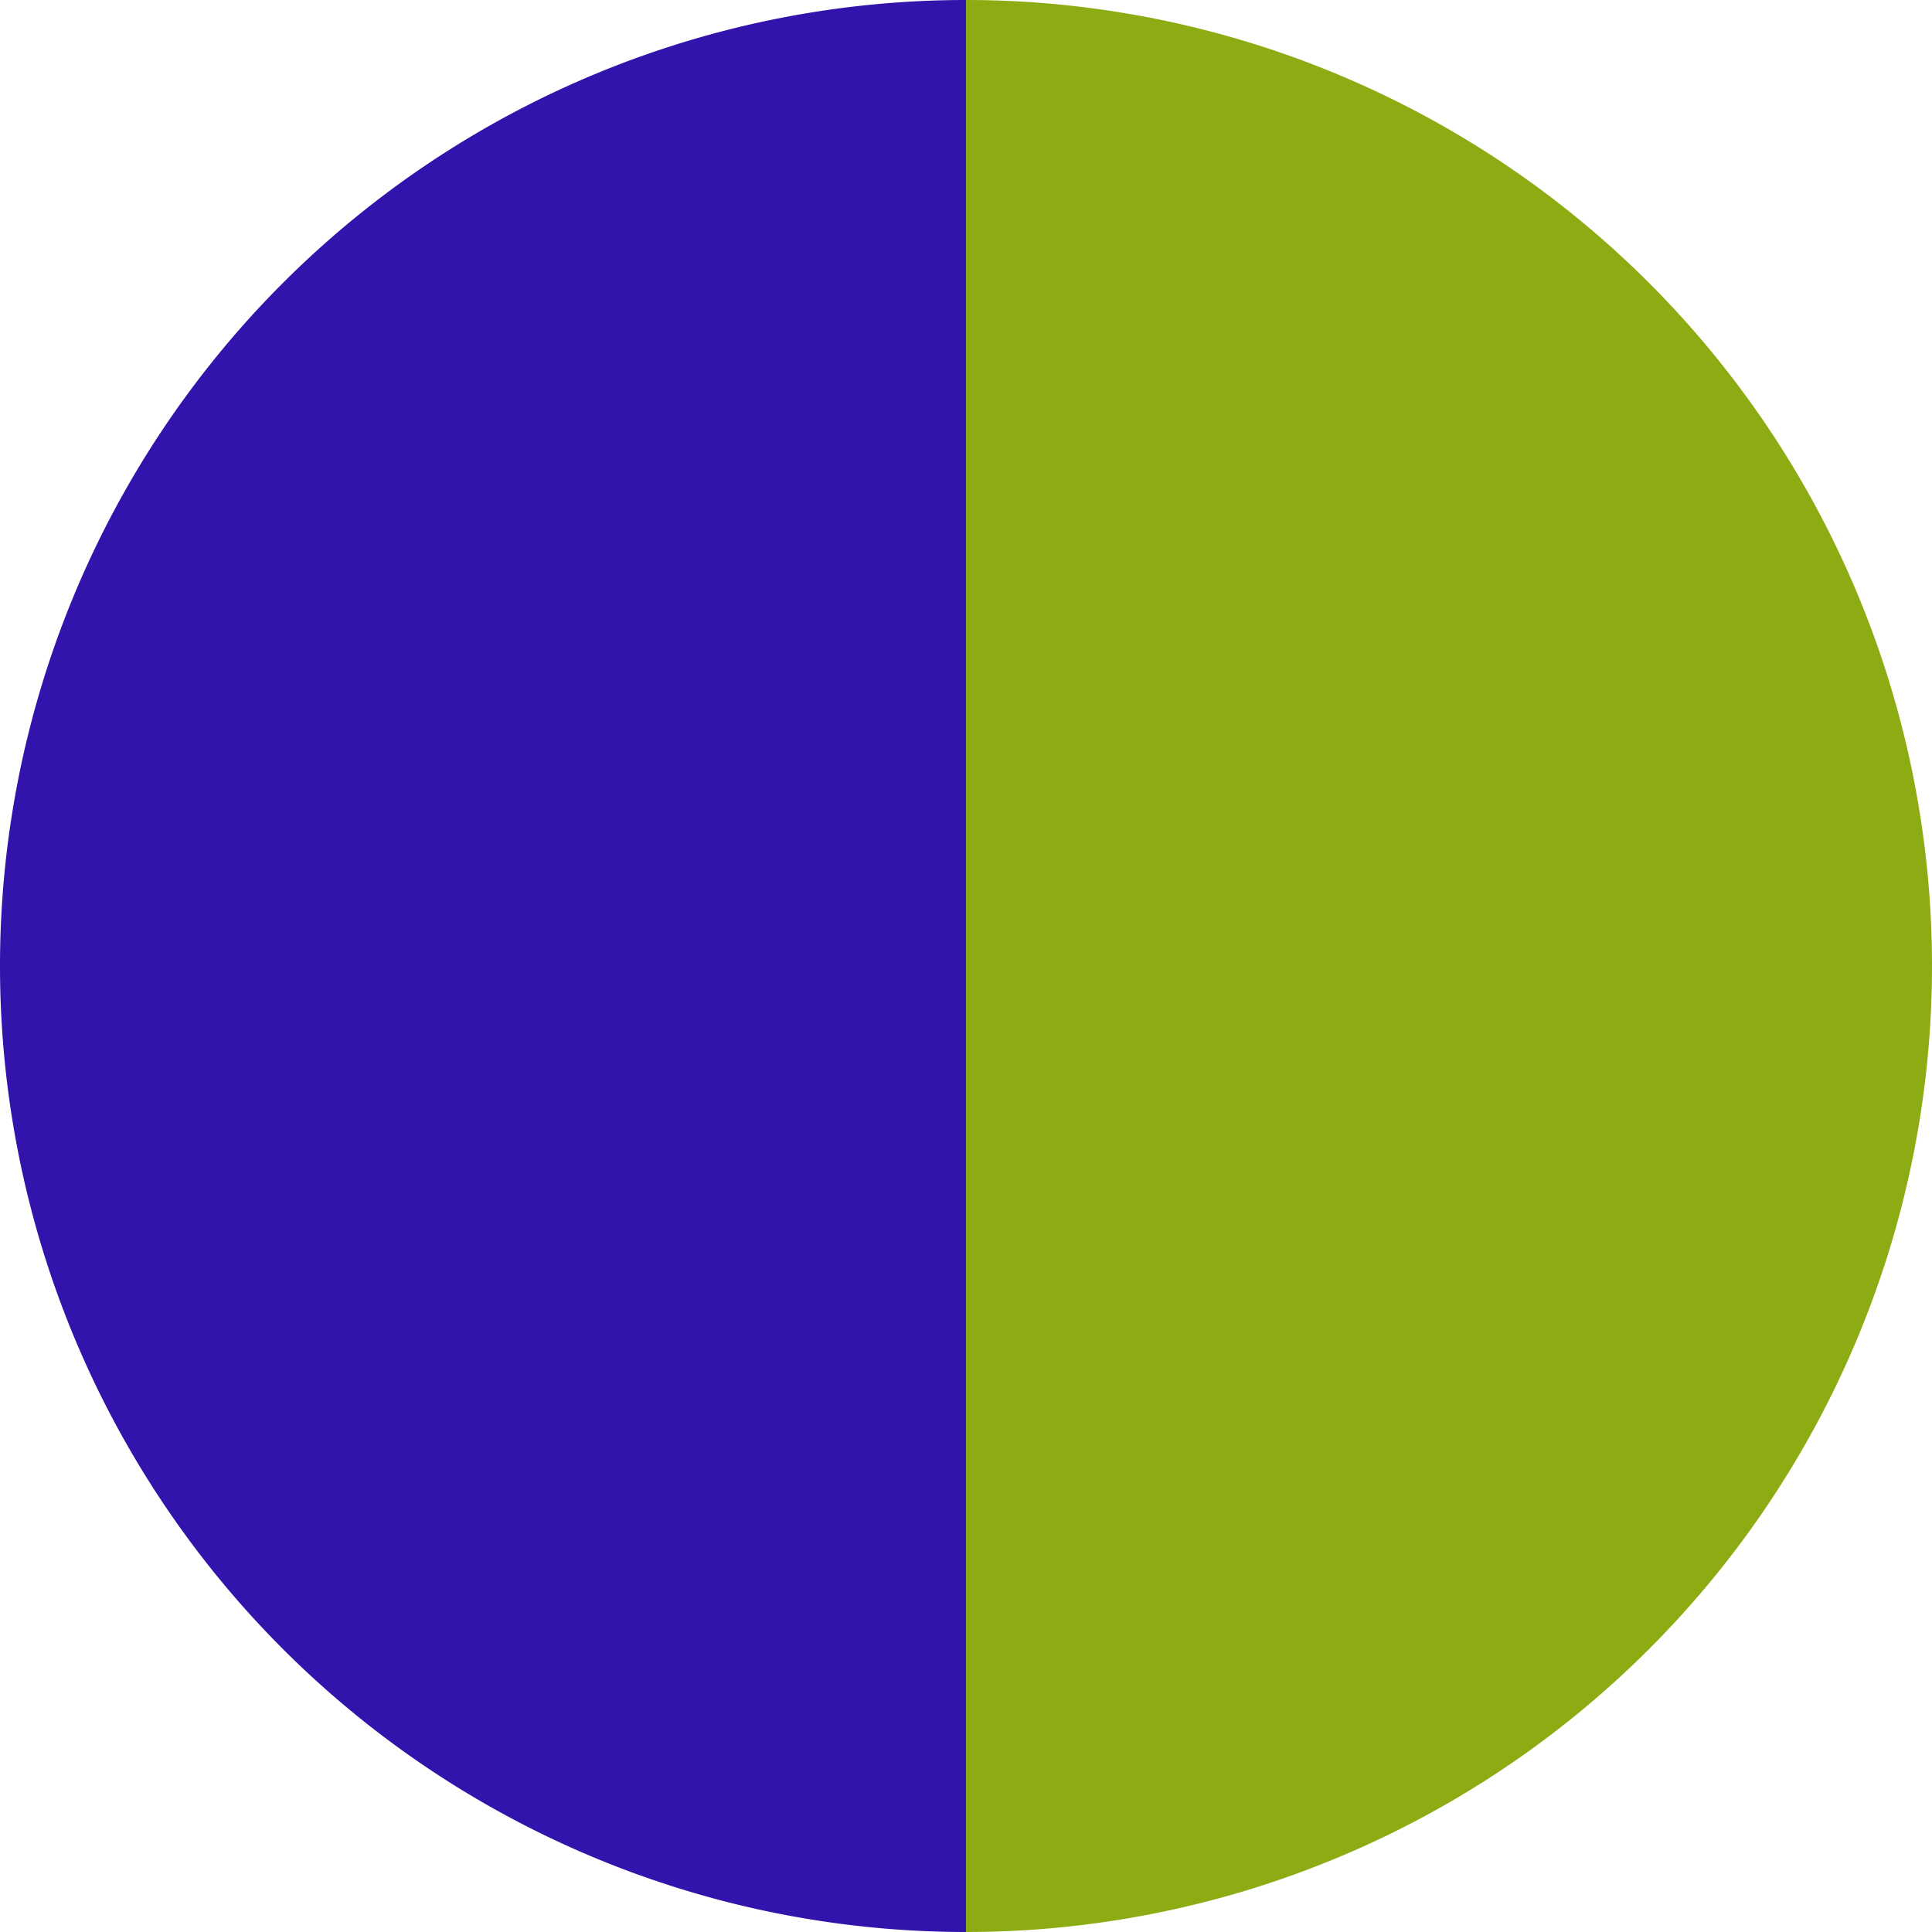
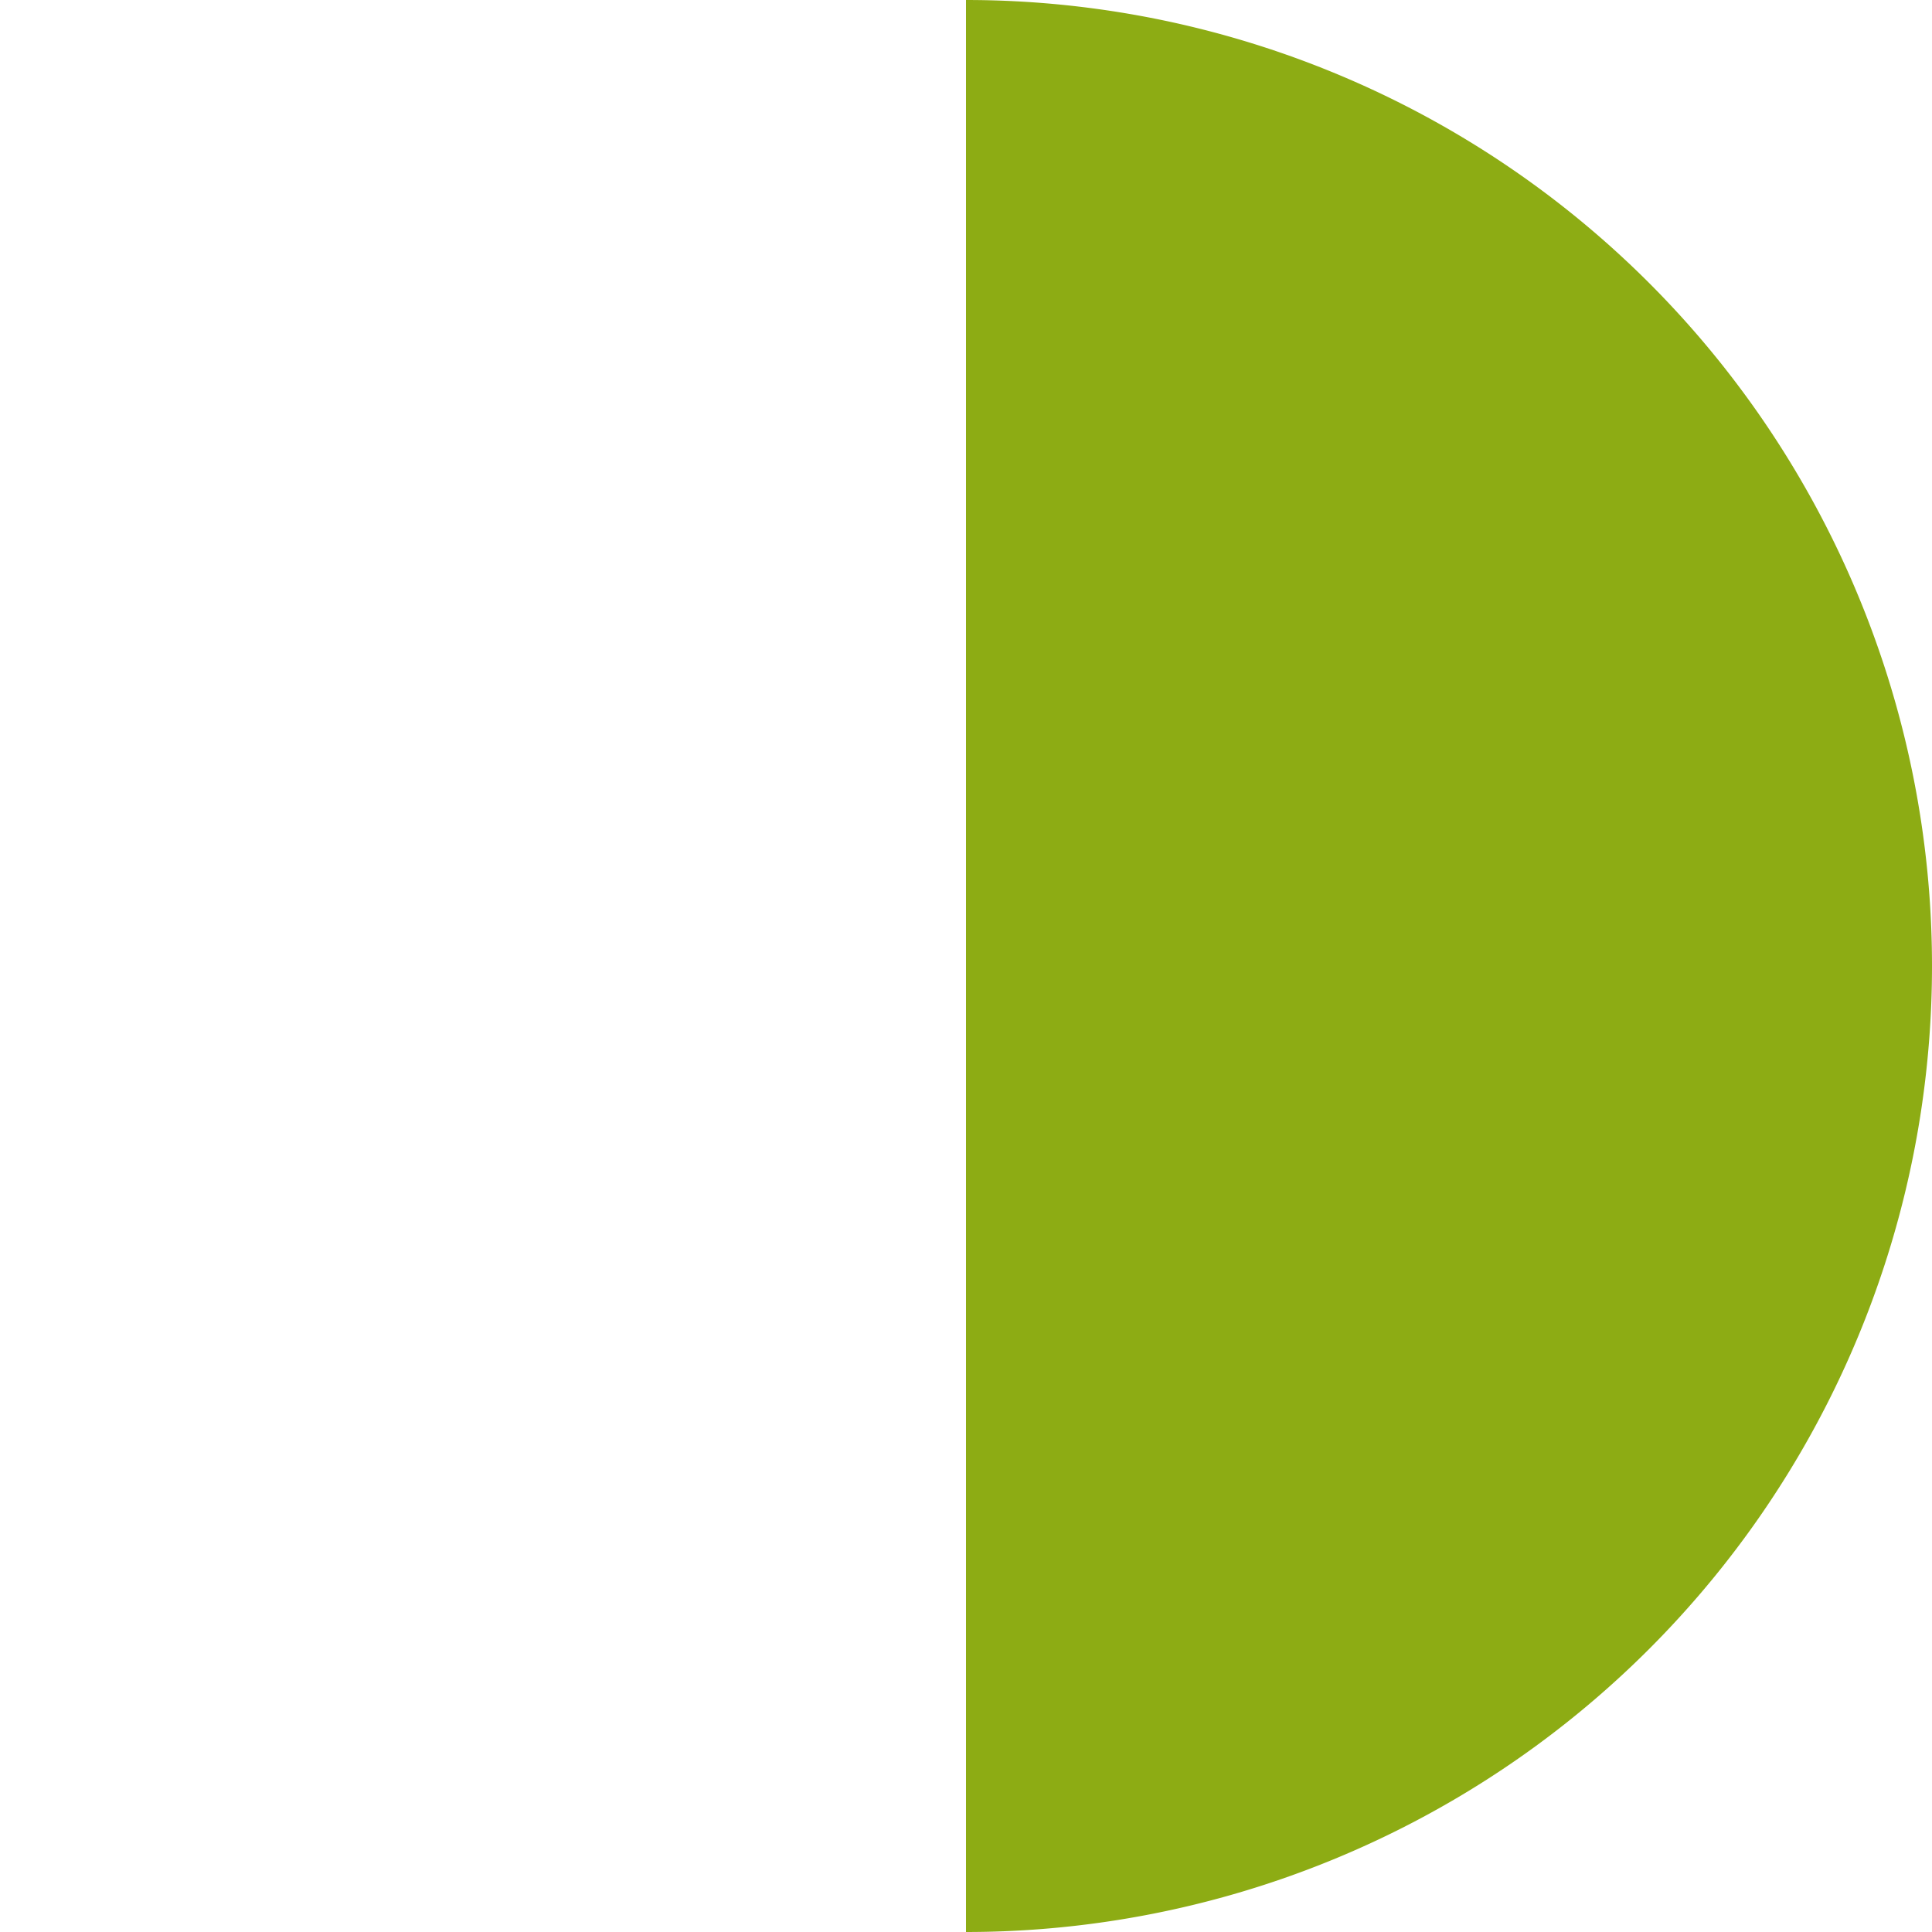
<svg xmlns="http://www.w3.org/2000/svg" width="500" height="500" viewBox="-1 -1 2 2">
  <path d="M 0 -1               A 1,1 0 0,1 0 1             L 0,0              z" fill="#8dac14" />
-   <path d="M 0 1               A 1,1 0 0,1 -0 -1             L 0,0              z" fill="#3214ac" />
</svg>